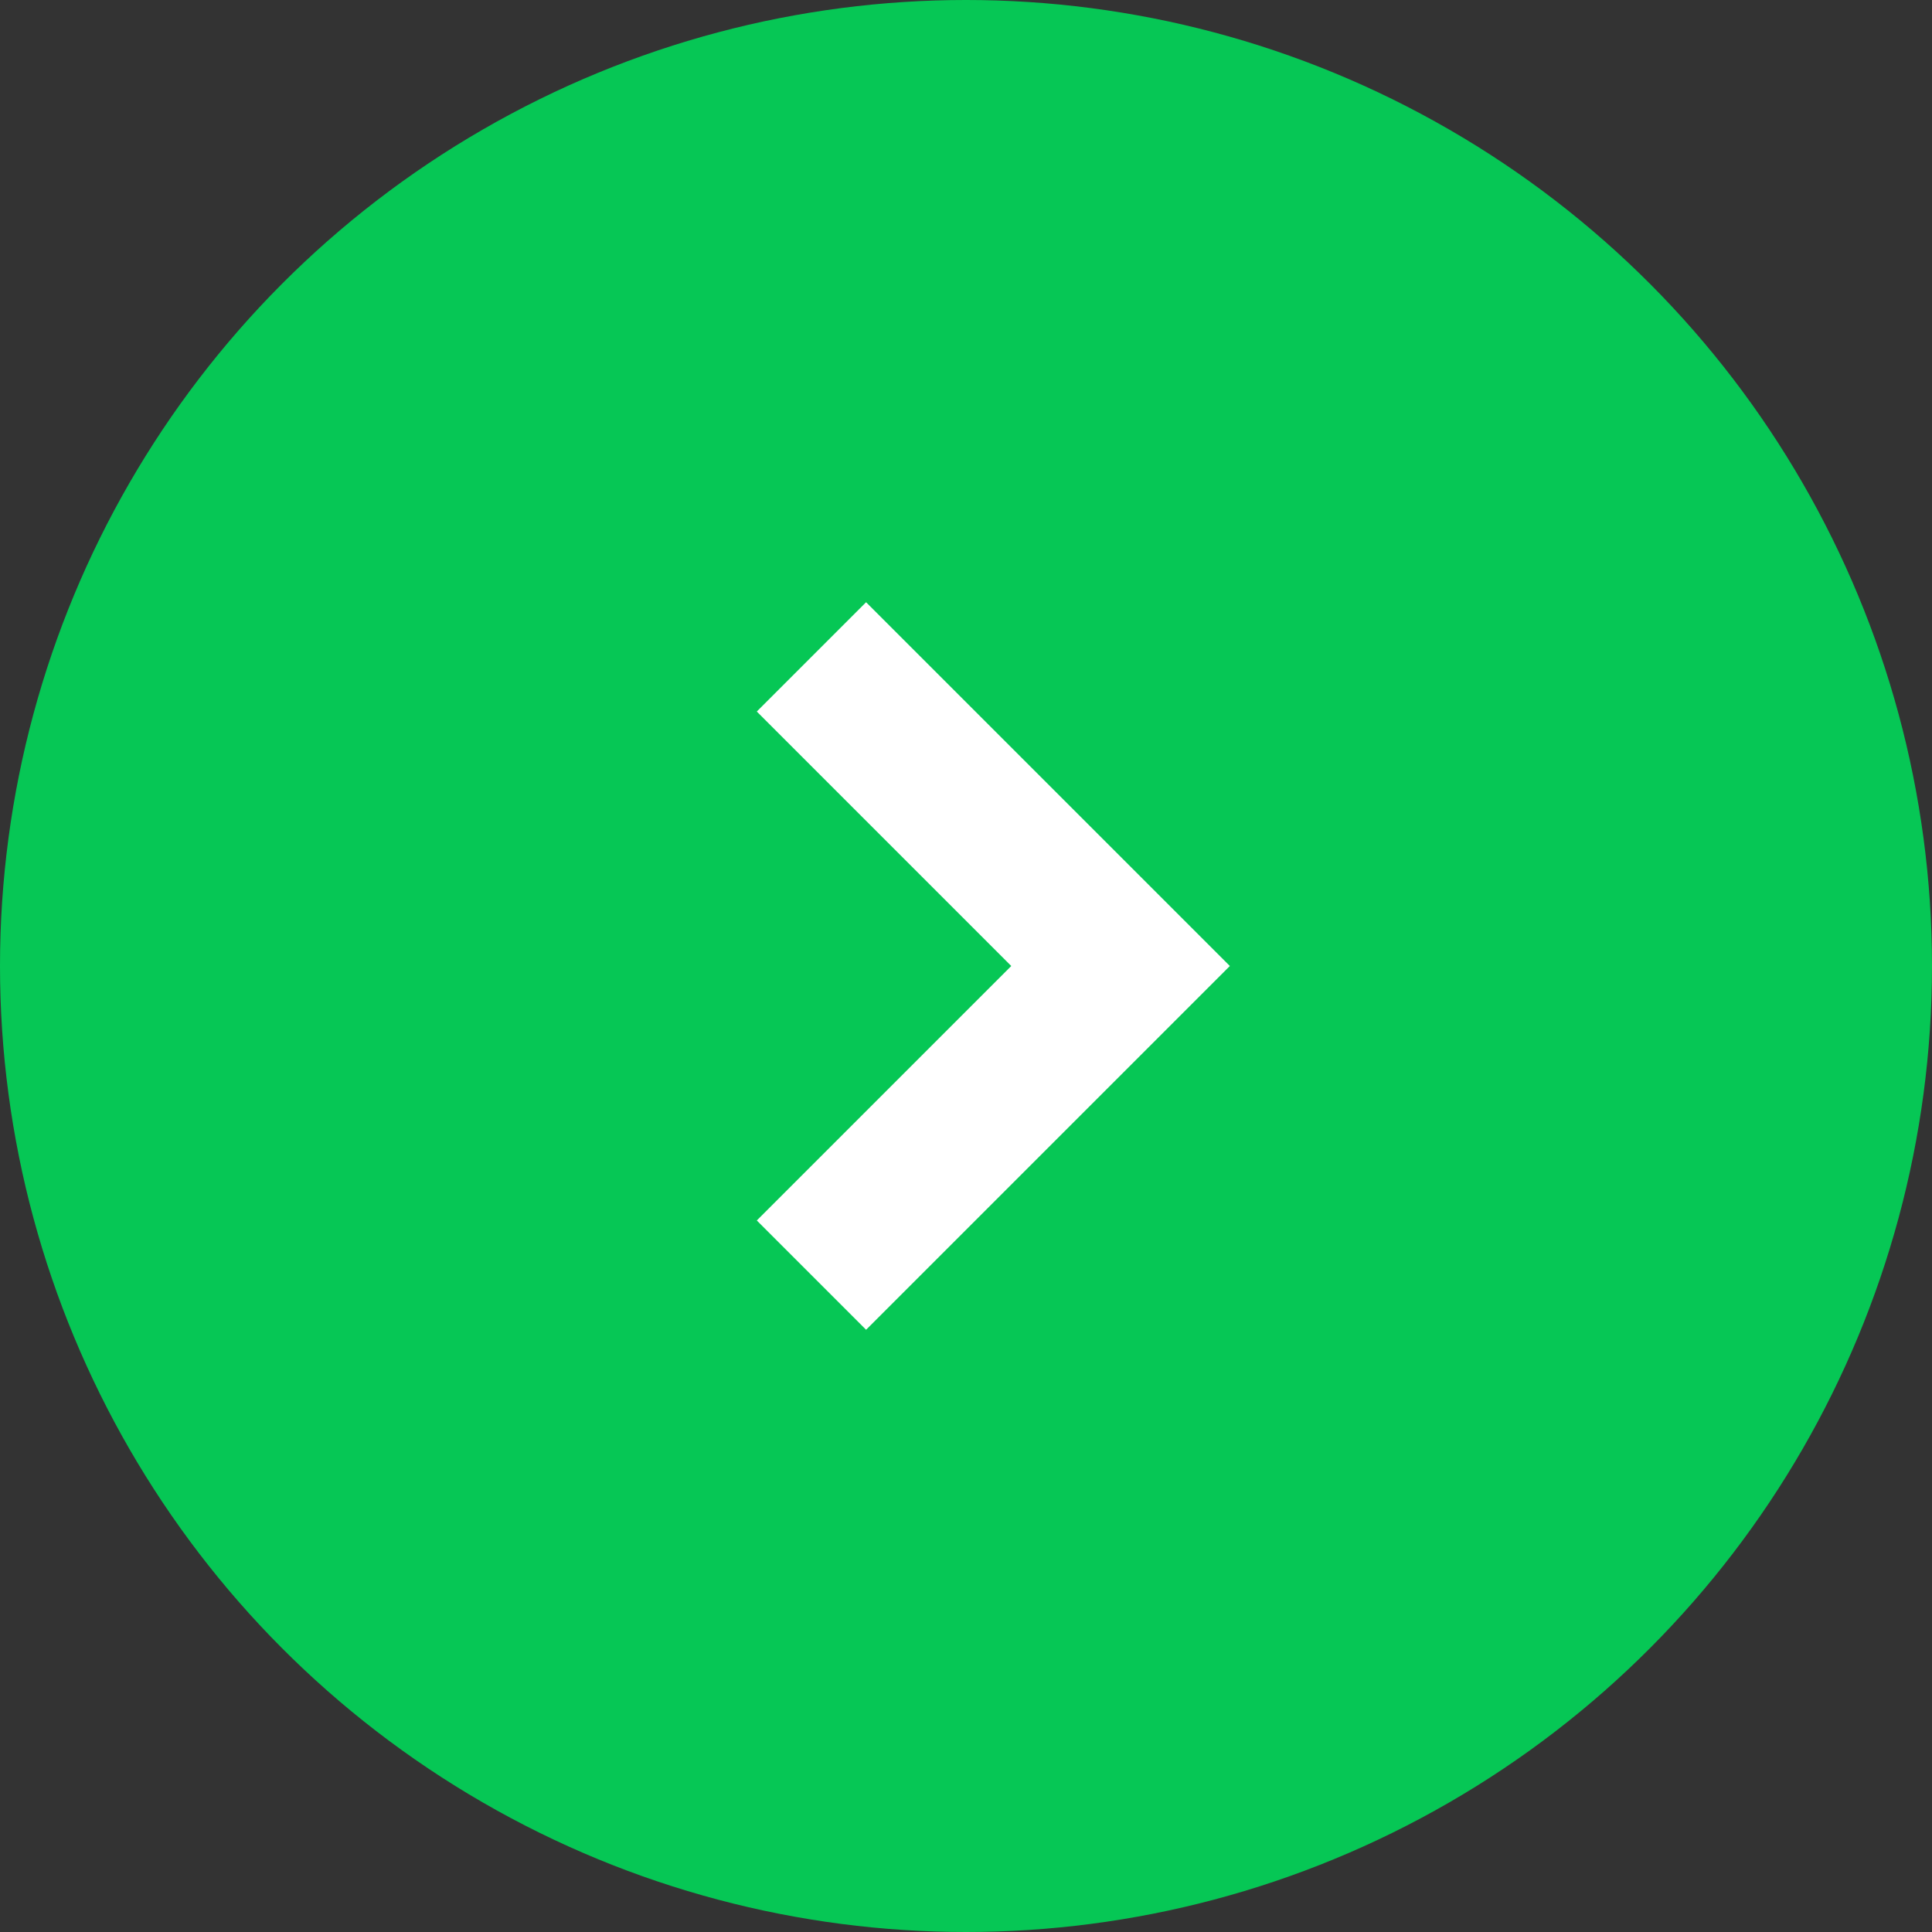
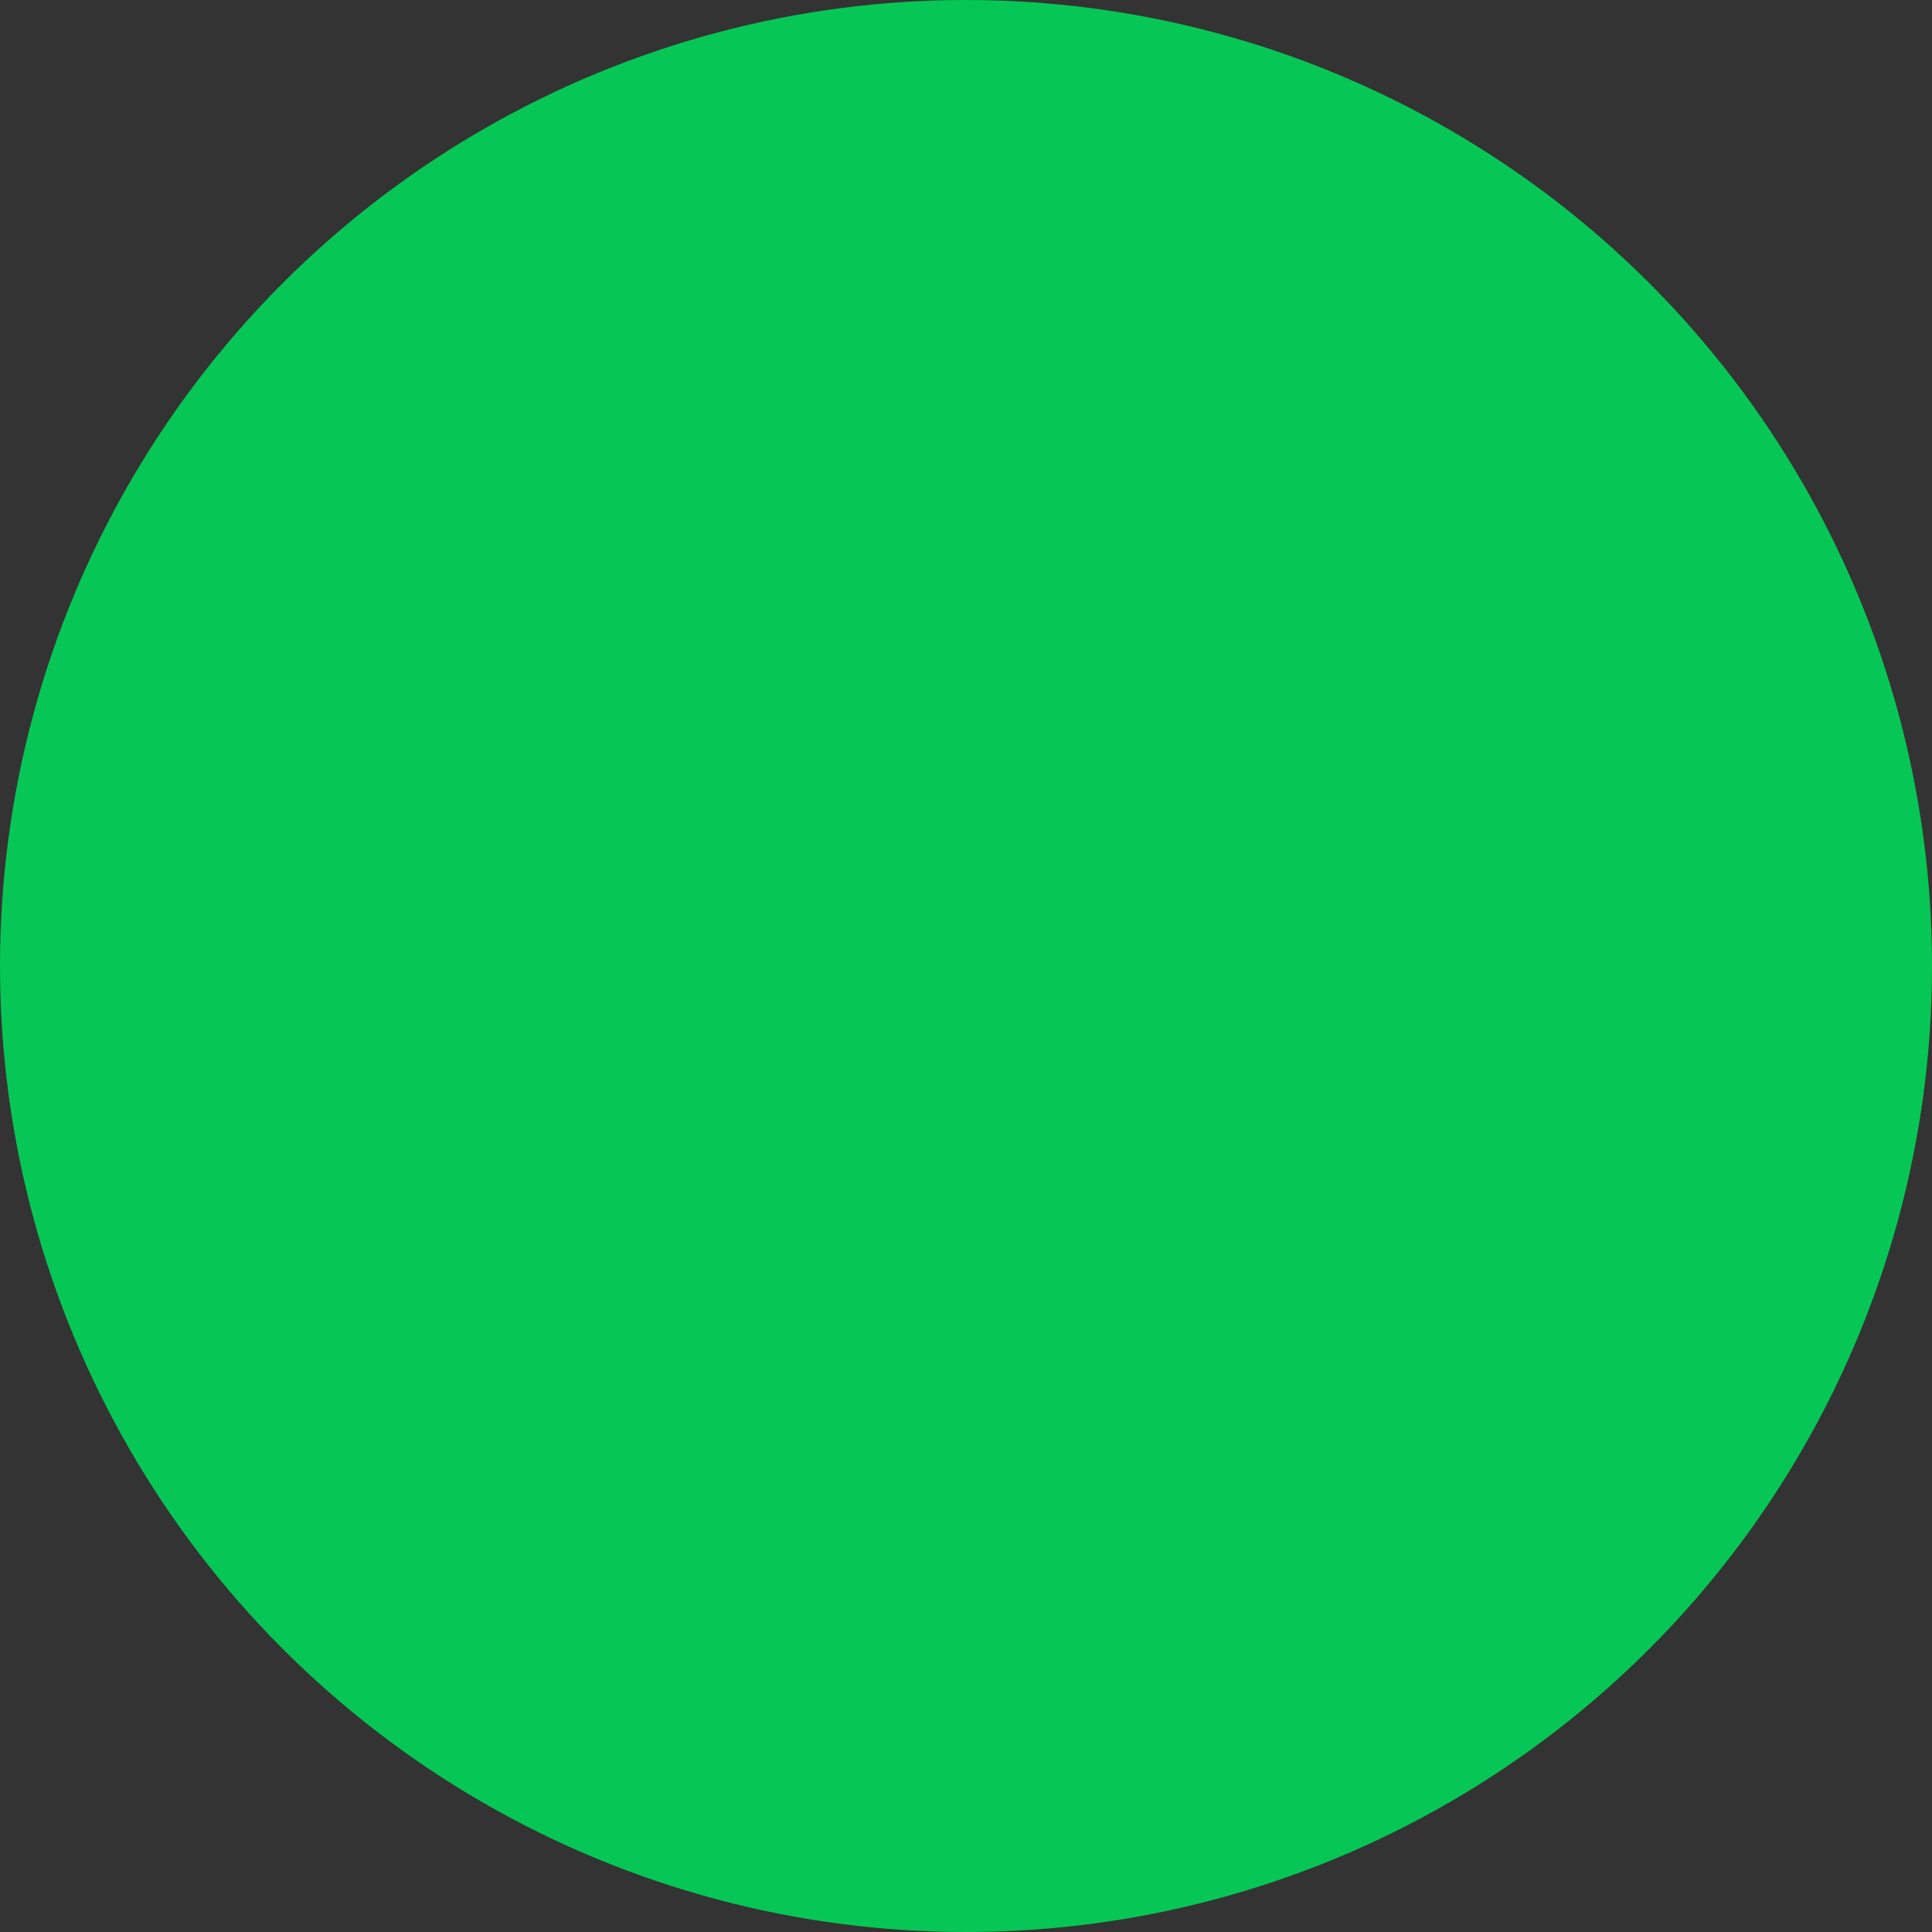
<svg xmlns="http://www.w3.org/2000/svg" width="25" height="25" viewBox="0 0 25 25">
  <rect x="0" y="0" width="25" height="25" fill="#333333" stroke="none" />
  <g data-name="グループ 58">
    <g data-name="グループ 54" transform="translate(-575 -8166.5)">
      <circle data-name="楕円形 33" cx="12.5" cy="12.5" r="12.5" transform="translate(575 8166.5)" fill="#06c755" />
-       <path data-name="パス 131" d="M585.5 8175l4 4-4 4" fill="none" stroke="#fff" stroke-width="2" />
    </g>
  </g>
</svg>